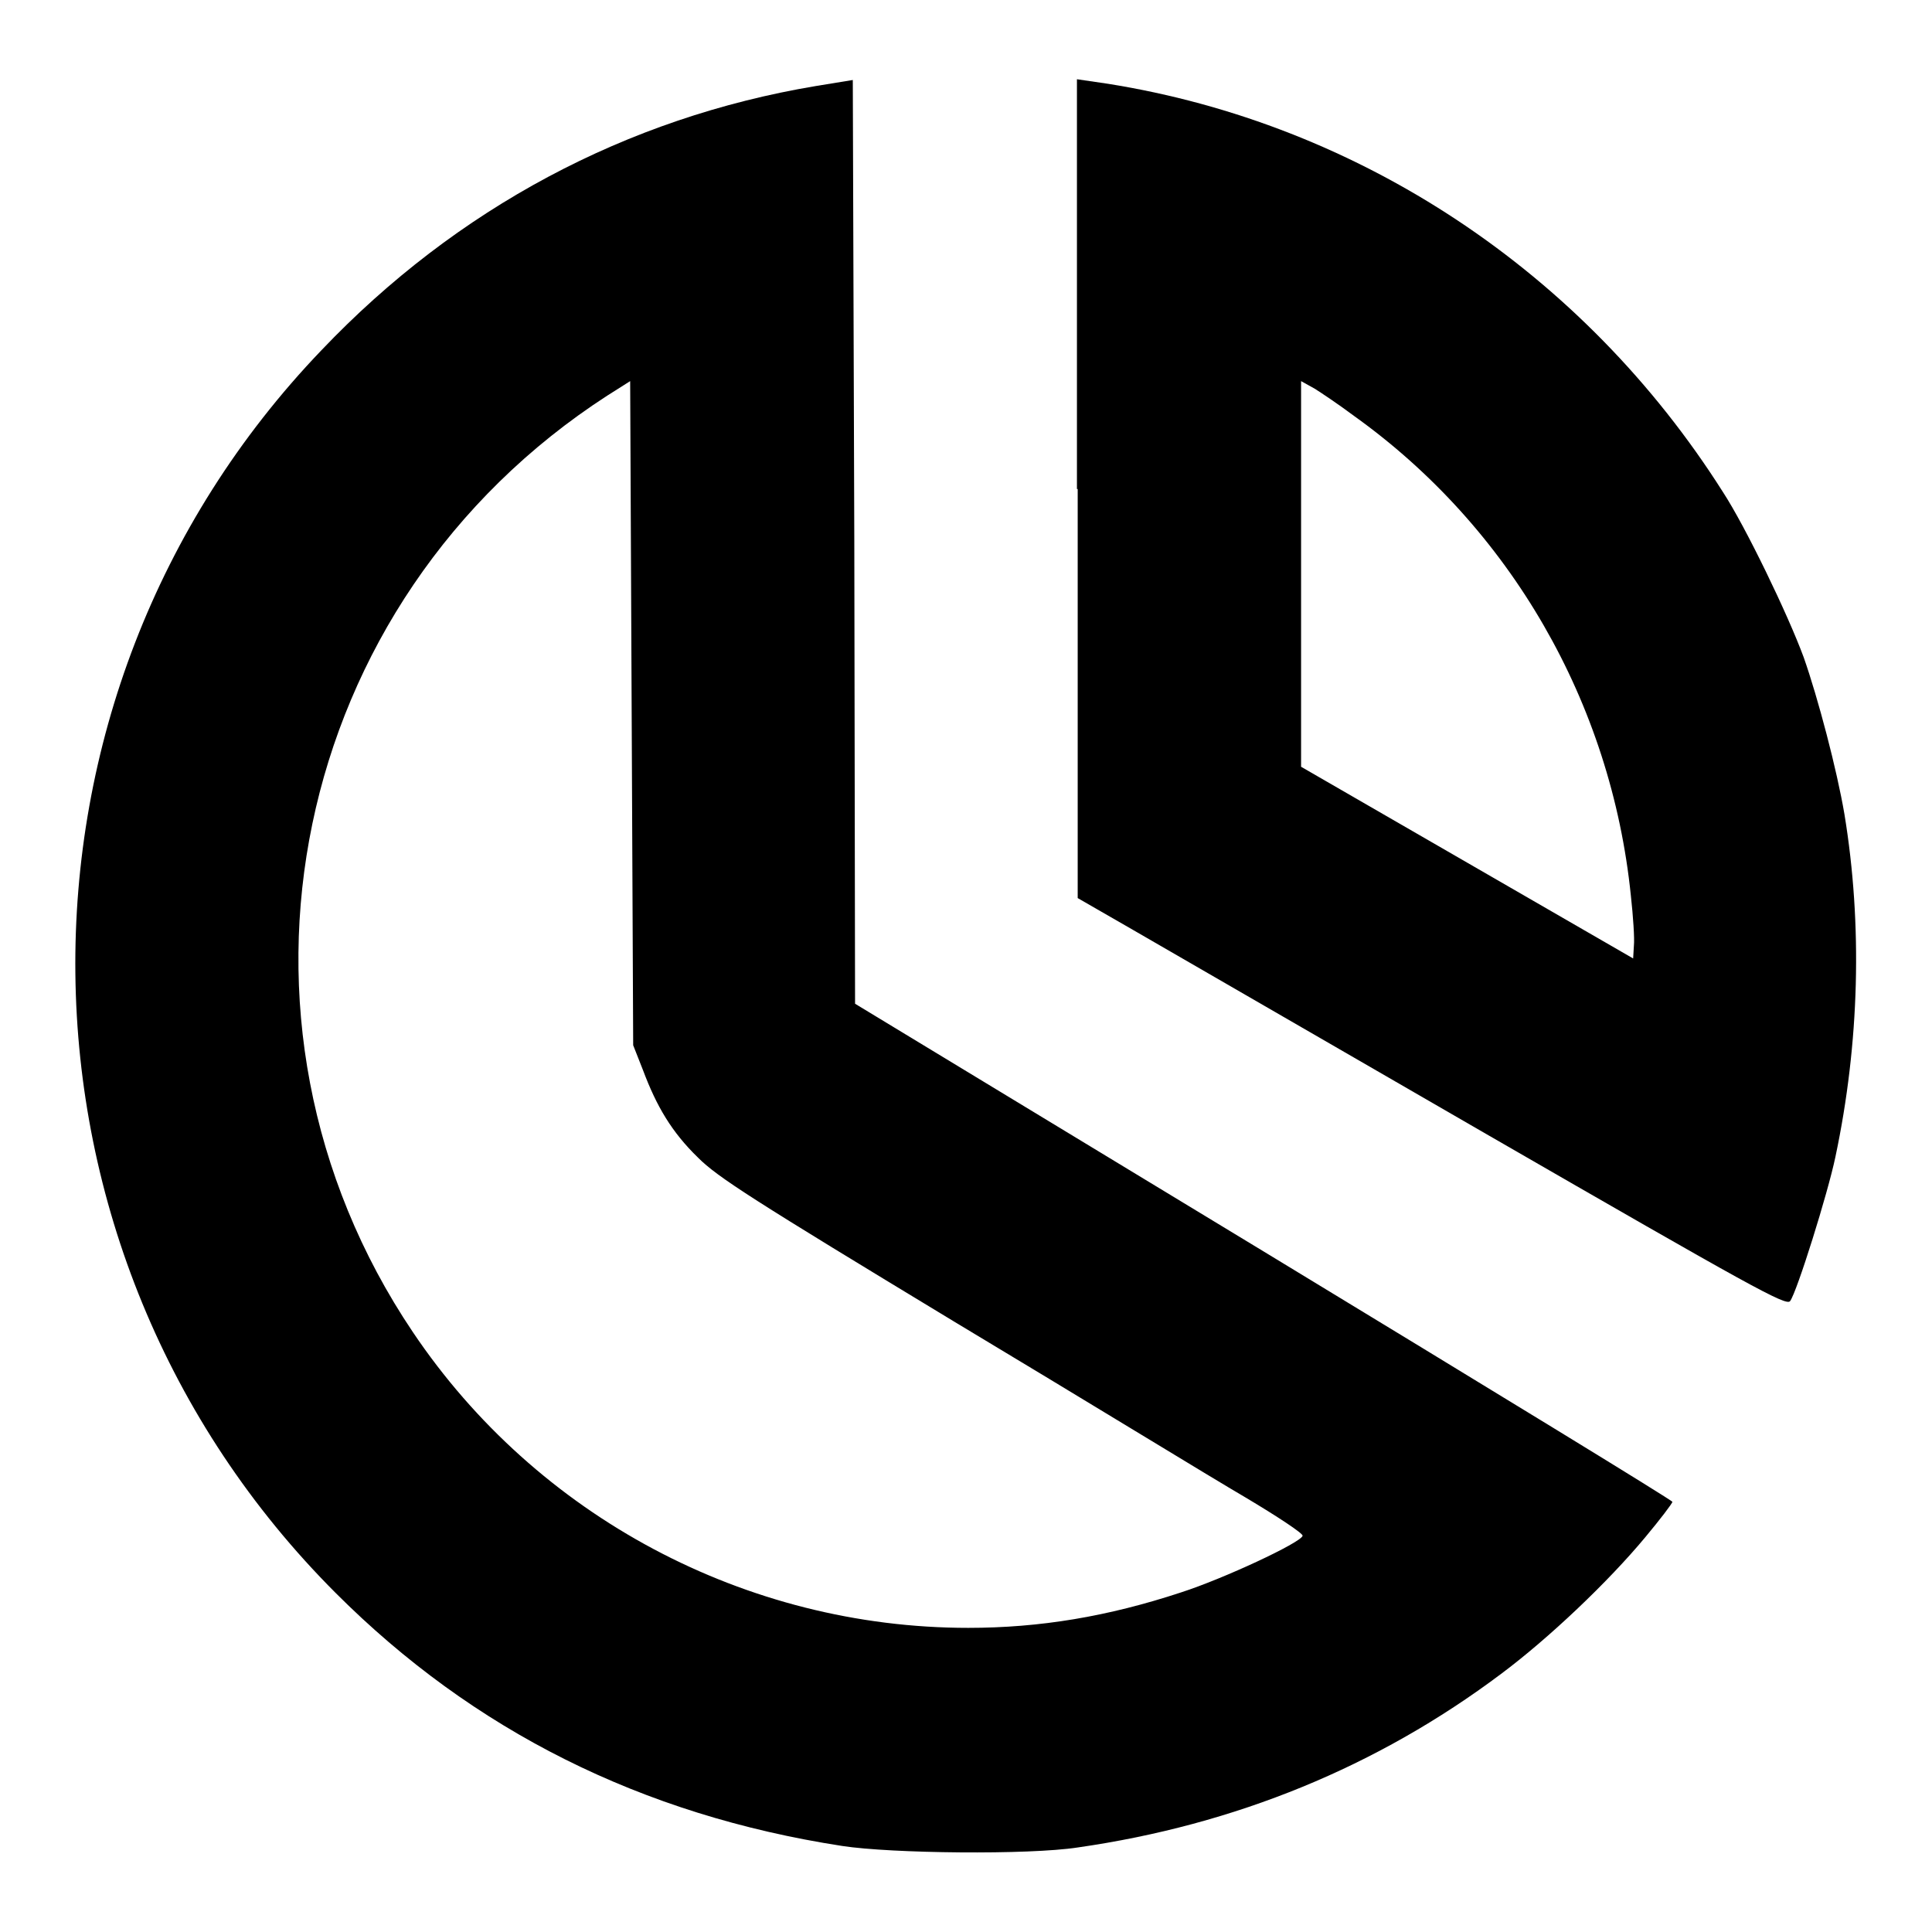
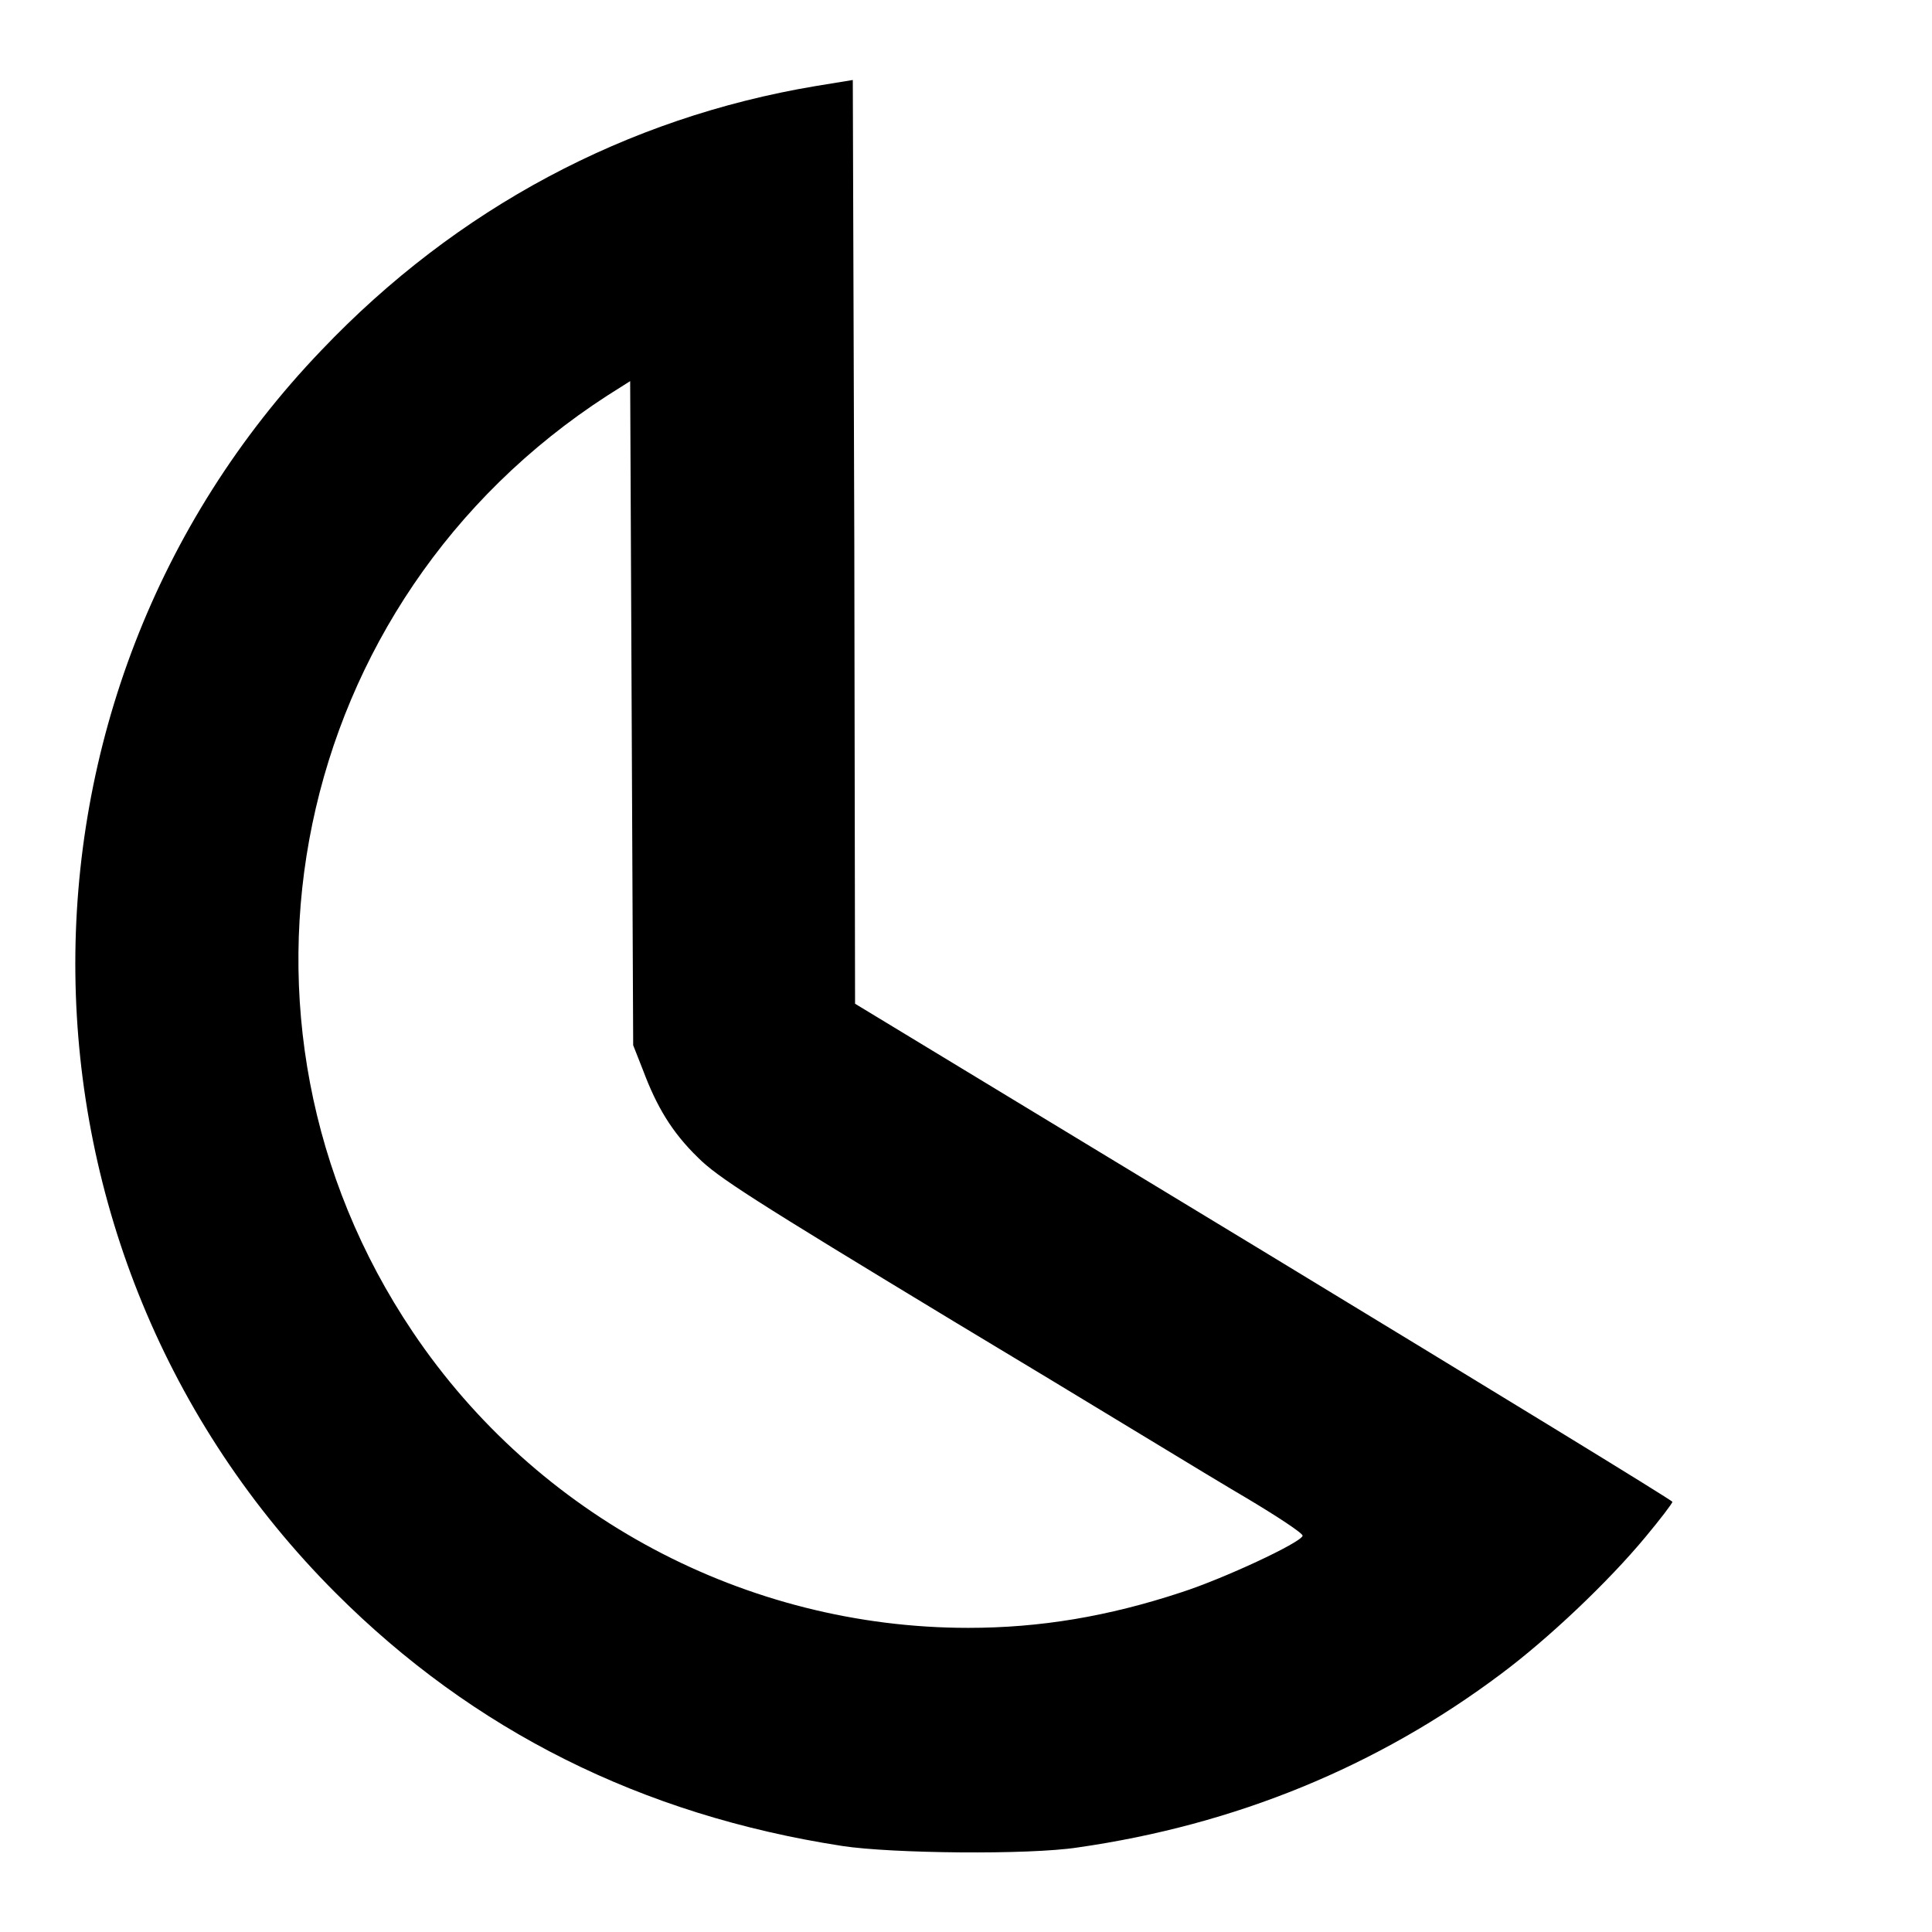
<svg xmlns="http://www.w3.org/2000/svg" version="1.1" x="0px" y="0px" viewBox="0 0 256 256" enable-background="new 0 0 256 256" xml:space="preserve">
  <g>
    <g>
      <g>
        <path fill="#000000" d="M108.1,11.4c-25.1,4.2-47.6,16.2-65.5,35C-1.6,92.5-0.8,165.8,44.5,211.1c18.2,18.2,40.5,29.4,67.1,33.5c6.5,1,24.7,1.2,31.2,0.2c20.9-3,39.7-10.7,56.1-23c6.3-4.7,14.2-12.2,19.1-18.1c2-2.4,3.6-4.5,3.6-4.7c0-0.2-24.4-15.1-54.2-33.2L113.3,133l-0.1-61.2L113,10.6L108.1,11.4z M85.2,141.8c1.8,4.8,3.8,8.2,7.3,11.6c2.6,2.6,7.3,5.6,33.9,21.7c17,10.2,34.3,20.8,38.6,23.3c4.2,2.5,7.7,4.8,7.6,5.1c-0.2,0.9-10.5,5.7-16.1,7.5c-9.7,3.2-18.7,4.7-28.2,4.7c-29.5,0-57.2-14.8-73.6-39.2C26.9,135.2,38.4,79.6,80.5,52.4l3-1.9l0.2,44l0.2,44L85.2,141.8z" />
-         <path fill="#000000" d="M142.8,64.8v54.2l7.3,4.2c4,2.3,25.1,14.5,46.9,27.1c35.2,20.3,39.7,22.8,40.2,22.1c0.9-1.2,5-14.3,6-19.1c3.2-15.1,3.6-30.8,1.2-45.4c-1-5.9-3.5-15.4-5.4-20.8c-2.1-5.7-7.7-17.3-10.7-21.9c-18.5-29.2-48.2-48.8-81.5-54.1l-4.1-0.6V64.8L142.8,64.8z M179.4,55.1c20.7,14.8,34.1,38,36.7,63.6c0.3,2.7,0.5,5.7,0.4,6.6l-0.1,1.7l-22-12.7l-22-12.7V76V50.5l1.8,1C175,52,177.4,53.6,179.4,55.1z" />
      </g>
    </g>
  </g>
</svg>